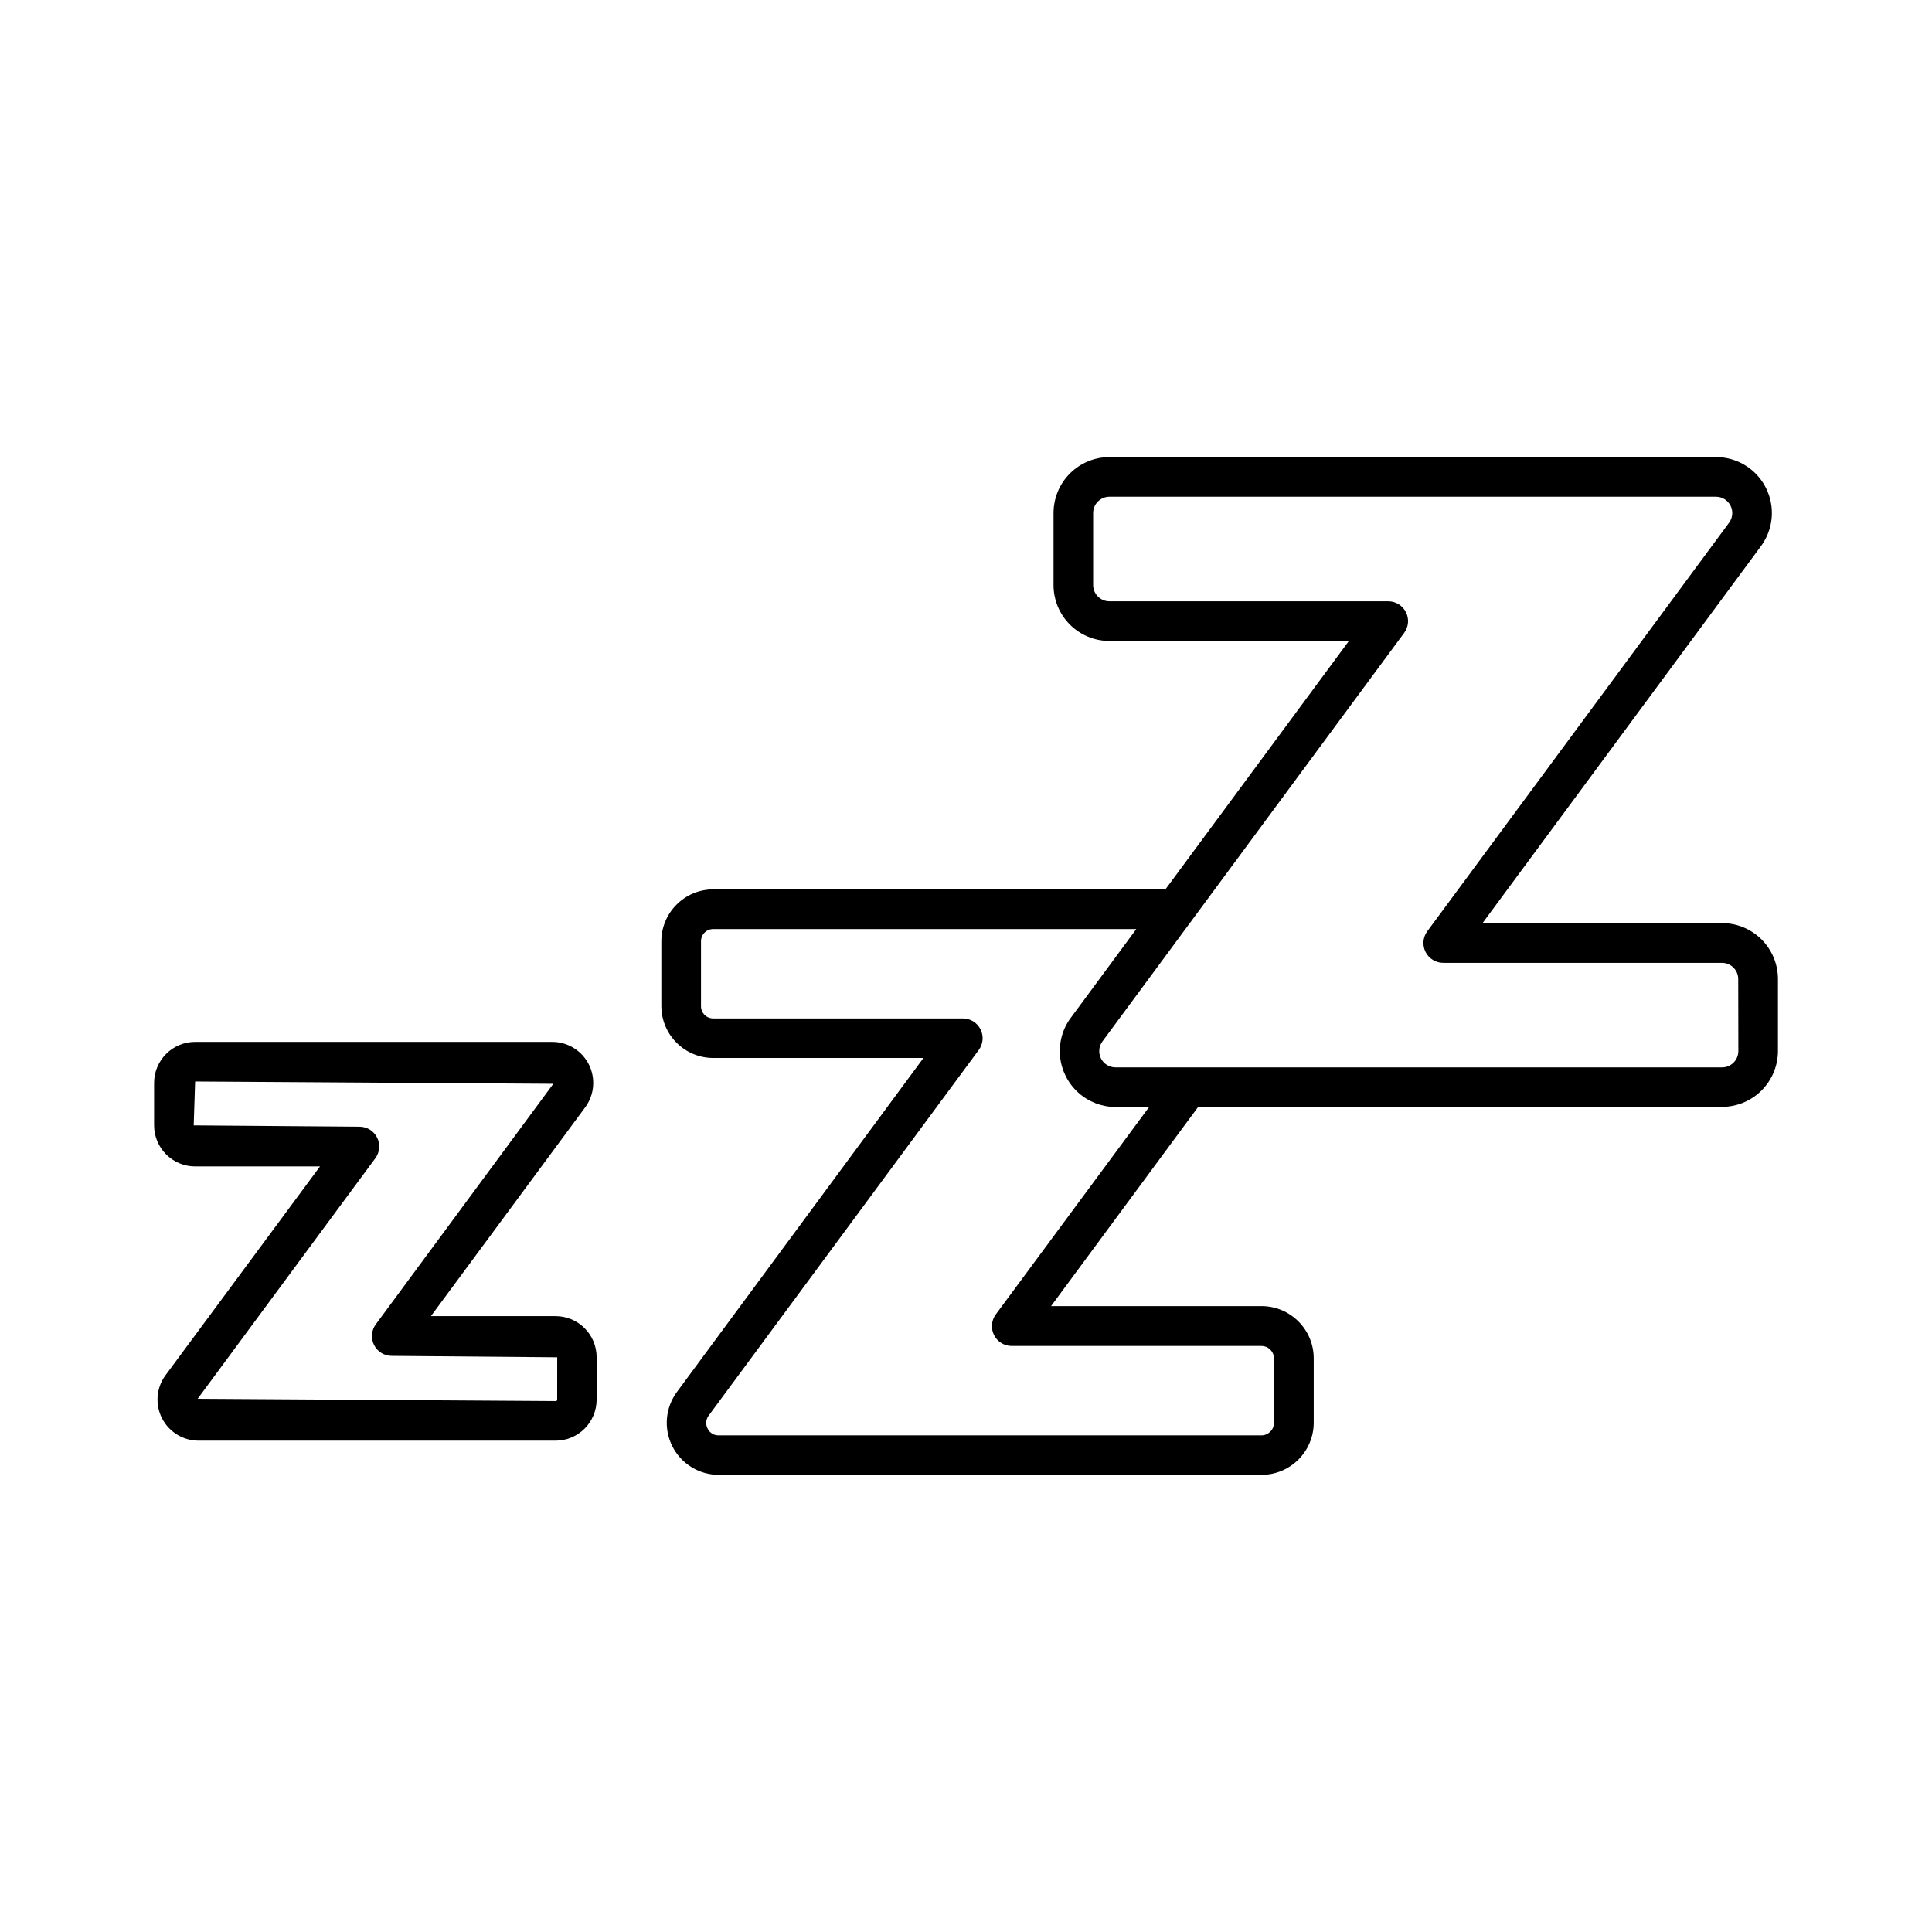
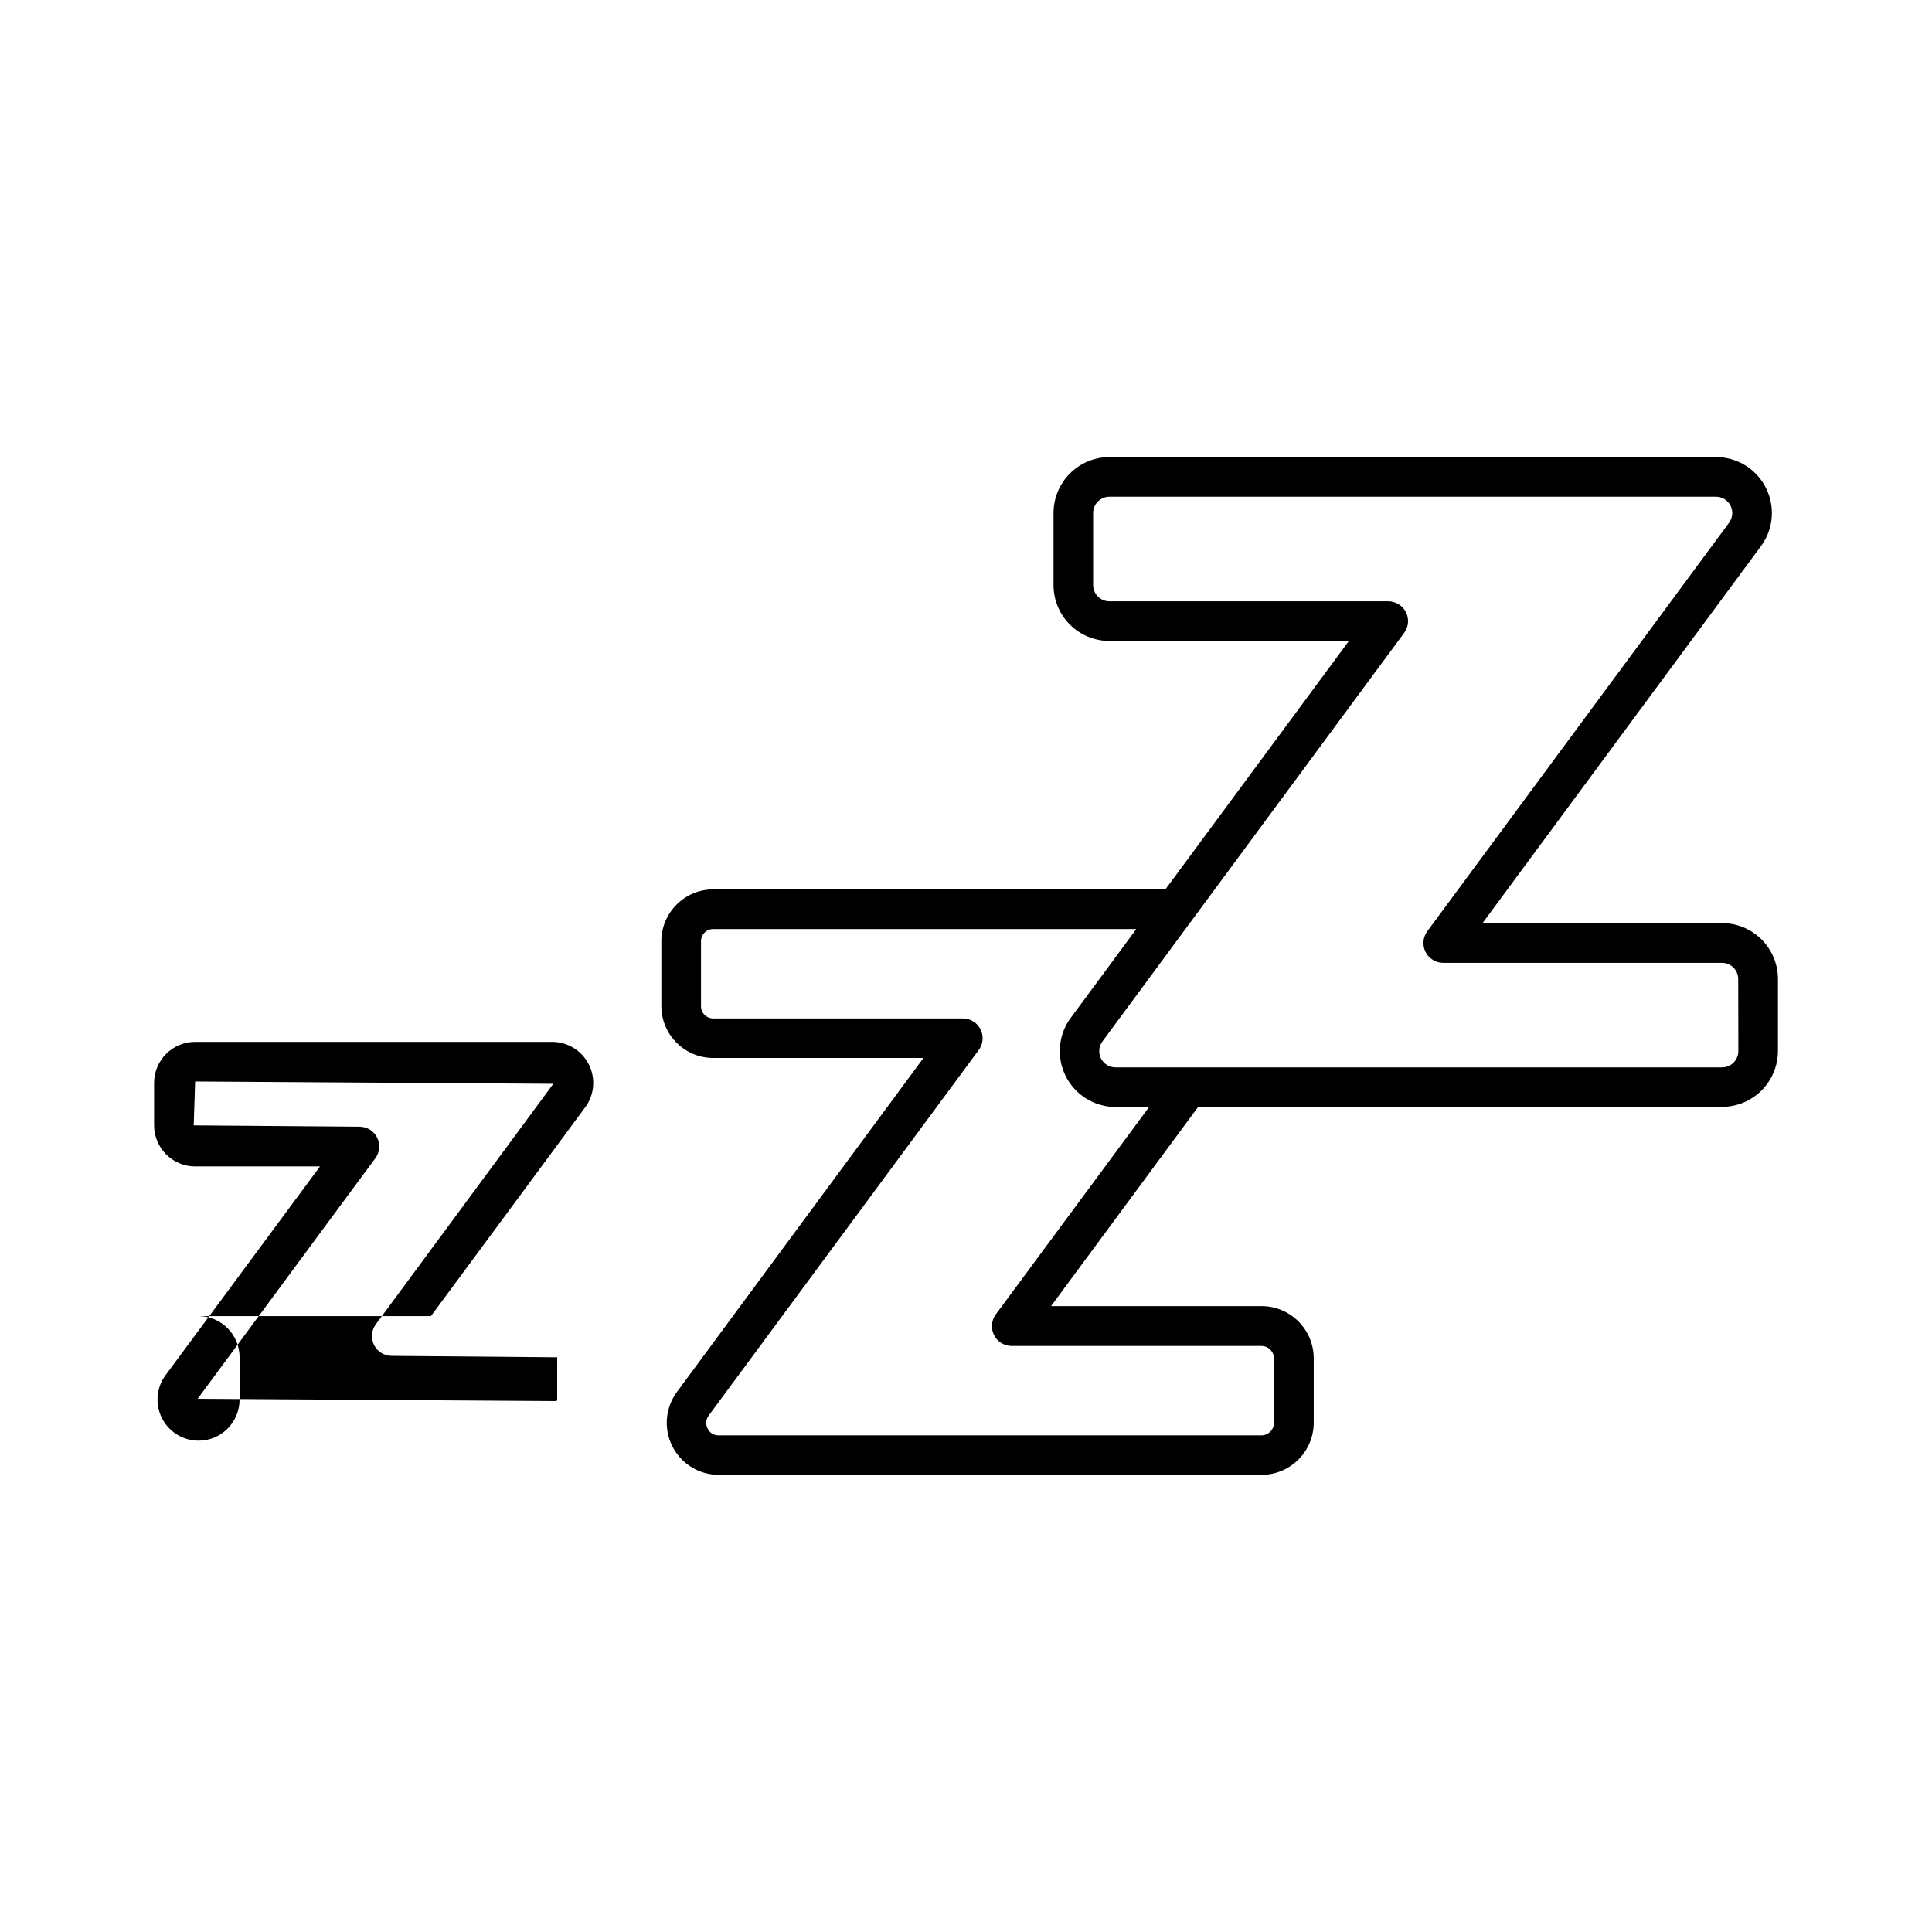
<svg xmlns="http://www.w3.org/2000/svg" fill="#000000" width="800px" height="800px" version="1.1" viewBox="144 144 512 512">
-   <path d="m600.36 388.63h-63.469l73.777-99.891c2.18-2.957 3.188-6.613 2.82-10.266-0.363-3.652-2.07-7.043-4.793-9.508-2.719-2.465-6.258-3.832-9.93-3.832h-160.76c-3.926 0.004-7.688 1.566-10.465 4.344-2.777 2.773-4.34 6.539-4.344 10.465v19.125c0.004 3.922 1.566 7.688 4.344 10.461 2.777 2.773 6.539 4.336 10.465 4.336h63.469l-48.629 65.832h-119.82c-7.598 0.004-13.754 6.164-13.762 13.762v17.152-0.004c0.008 7.598 6.164 13.762 13.762 13.77h55.703l-65.348 88.527c-3.078 4.184-3.543 9.746-1.199 14.383 2.344 4.637 7.098 7.559 12.293 7.562h143.8-0.004c7.629 0.023 13.836-6.133 13.879-13.762v-17.18c-0.043-7.629-6.246-13.789-13.879-13.773h-55.73l38.992-52.805h138.83c3.922-0.004 7.68-1.562 10.457-4.332 2.773-2.769 4.34-6.523 4.356-10.445v-19.113c-0.004-3.926-1.566-7.691-4.34-10.469-2.777-2.777-6.543-4.34-10.473-4.34zm-192.44 103.67c-1.195 1.59-1.387 3.719-0.496 5.496 0.887 1.777 2.707 2.902 4.691 2.902h66.125c1.836-0.023 3.348 1.438 3.383 3.273v17.152-0.004c-0.043 1.832-1.551 3.289-3.383 3.266h-143.8 0.004c-1.238 0.027-2.375-0.672-2.91-1.785-0.59-1.105-0.484-2.453 0.273-3.453l71.551-96.855c1.195-1.59 1.387-3.719 0.496-5.496-0.887-1.777-2.703-2.902-4.691-2.902h-66.125c-0.871 0.008-1.707-0.332-2.324-0.949-0.613-0.617-0.953-1.453-0.941-2.324v-17.152c-0.008-0.867 0.332-1.703 0.945-2.316 0.617-0.613 1.449-0.957 2.32-0.945h112.1l-17.391 23.555-0.004-0.004c-2.176 2.957-3.176 6.613-2.809 10.266 0.367 3.652 2.074 7.039 4.797 9.504 2.719 2.465 6.254 3.832 9.926 3.836h8.871zm196.76-69.746c-0.008 2.379-1.934 4.309-4.316 4.312h-160.75c-1.625 0-3.113-0.918-3.844-2.371s-0.586-3.195 0.383-4.504l79.949-108.25h-0.004c1.195-1.59 1.387-3.715 0.496-5.492-0.887-1.781-2.707-2.902-4.691-2.902h-73.895c-2.379 0-4.309-1.926-4.312-4.305v-19.09c0.004-2.383 1.934-4.309 4.312-4.316h160.76c1.625 0.004 3.113 0.922 3.844 2.375 0.734 1.453 0.586 3.191-0.379 4.5l-79.961 108.25c-1.191 1.59-1.383 3.719-0.496 5.496 0.891 1.777 2.707 2.902 4.695 2.902h73.859c2.383 0 4.316 1.93 4.316 4.312zm-313.4 70.238h-33.082l40.883-55.344c2.441-3.301 2.812-7.695 0.965-11.363-1.848-3.664-5.606-5.977-9.711-5.977h-94.621c-6.004 0.004-10.867 4.871-10.875 10.875v11.25c0.008 6.004 4.871 10.871 10.875 10.883h33.086l-40.934 55.336h-0.004c-2.434 3.305-2.801 7.699-0.953 11.359 1.852 3.664 5.606 5.977 9.707 5.981h94.621c6.004-0.004 10.871-4.871 10.875-10.875v-11.25c-0.004-5.988-4.844-10.844-10.832-10.875zm0.379 22.125c0 0.102-0.039 0.199-0.109 0.27-0.074 0.07-0.168 0.109-0.27 0.109l-94.895-0.609 47.062-63.711h0.004c1.191-1.59 1.383-3.715 0.492-5.496-0.887-1.777-2.703-2.898-4.691-2.898l-43.918-0.348 0.379-11.629 94.926 0.609-47.02 63.711c-1.195 1.59-1.387 3.715-0.496 5.496 0.887 1.777 2.703 2.898 4.691 2.898l43.852 0.379z" />
+   <path d="m600.36 388.63h-63.469l73.777-99.891c2.18-2.957 3.188-6.613 2.82-10.266-0.363-3.652-2.07-7.043-4.793-9.508-2.719-2.465-6.258-3.832-9.93-3.832h-160.76c-3.926 0.004-7.688 1.566-10.465 4.344-2.777 2.773-4.34 6.539-4.344 10.465v19.125c0.004 3.922 1.566 7.688 4.344 10.461 2.777 2.773 6.539 4.336 10.465 4.336h63.469l-48.629 65.832h-119.82c-7.598 0.004-13.754 6.164-13.762 13.762v17.152-0.004c0.008 7.598 6.164 13.762 13.762 13.77h55.703l-65.348 88.527c-3.078 4.184-3.543 9.746-1.199 14.383 2.344 4.637 7.098 7.559 12.293 7.562h143.8-0.004c7.629 0.023 13.836-6.133 13.879-13.762v-17.18c-0.043-7.629-6.246-13.789-13.879-13.773h-55.73l38.992-52.805h138.83c3.922-0.004 7.68-1.562 10.457-4.332 2.773-2.769 4.34-6.523 4.356-10.445v-19.113c-0.004-3.926-1.566-7.691-4.34-10.469-2.777-2.777-6.543-4.34-10.473-4.34zm-192.44 103.67c-1.195 1.59-1.387 3.719-0.496 5.496 0.887 1.777 2.707 2.902 4.691 2.902h66.125c1.836-0.023 3.348 1.438 3.383 3.273v17.152-0.004c-0.043 1.832-1.551 3.289-3.383 3.266h-143.8 0.004c-1.238 0.027-2.375-0.672-2.91-1.785-0.59-1.105-0.484-2.453 0.273-3.453l71.551-96.855c1.195-1.59 1.387-3.719 0.496-5.496-0.887-1.777-2.703-2.902-4.691-2.902h-66.125c-0.871 0.008-1.707-0.332-2.324-0.949-0.613-0.617-0.953-1.453-0.941-2.324v-17.152c-0.008-0.867 0.332-1.703 0.945-2.316 0.617-0.613 1.449-0.957 2.32-0.945h112.1l-17.391 23.555-0.004-0.004c-2.176 2.957-3.176 6.613-2.809 10.266 0.367 3.652 2.074 7.039 4.797 9.504 2.719 2.465 6.254 3.832 9.926 3.836h8.871zm196.76-69.746c-0.008 2.379-1.934 4.309-4.316 4.312h-160.75c-1.625 0-3.113-0.918-3.844-2.371s-0.586-3.195 0.383-4.504l79.949-108.25h-0.004c1.195-1.59 1.387-3.715 0.496-5.492-0.887-1.781-2.707-2.902-4.691-2.902h-73.895c-2.379 0-4.309-1.926-4.312-4.305v-19.09c0.004-2.383 1.934-4.309 4.312-4.316h160.76c1.625 0.004 3.113 0.922 3.844 2.375 0.734 1.453 0.586 3.191-0.379 4.5l-79.961 108.25c-1.191 1.59-1.383 3.719-0.496 5.496 0.891 1.777 2.707 2.902 4.695 2.902h73.859c2.383 0 4.316 1.93 4.316 4.312zm-313.4 70.238h-33.082l40.883-55.344c2.441-3.301 2.812-7.695 0.965-11.363-1.848-3.664-5.606-5.977-9.711-5.977h-94.621c-6.004 0.004-10.867 4.871-10.875 10.875v11.25c0.008 6.004 4.871 10.871 10.875 10.883h33.086l-40.934 55.336h-0.004c-2.434 3.305-2.801 7.699-0.953 11.359 1.852 3.664 5.606 5.977 9.707 5.981c6.004-0.004 10.871-4.871 10.875-10.875v-11.25c-0.004-5.988-4.844-10.844-10.832-10.875zm0.379 22.125c0 0.102-0.039 0.199-0.109 0.27-0.074 0.07-0.168 0.109-0.27 0.109l-94.895-0.609 47.062-63.711h0.004c1.191-1.59 1.383-3.715 0.492-5.496-0.887-1.777-2.703-2.898-4.691-2.898l-43.918-0.348 0.379-11.629 94.926 0.609-47.02 63.711c-1.195 1.59-1.387 3.715-0.496 5.496 0.887 1.777 2.703 2.898 4.691 2.898l43.852 0.379z" />
</svg>